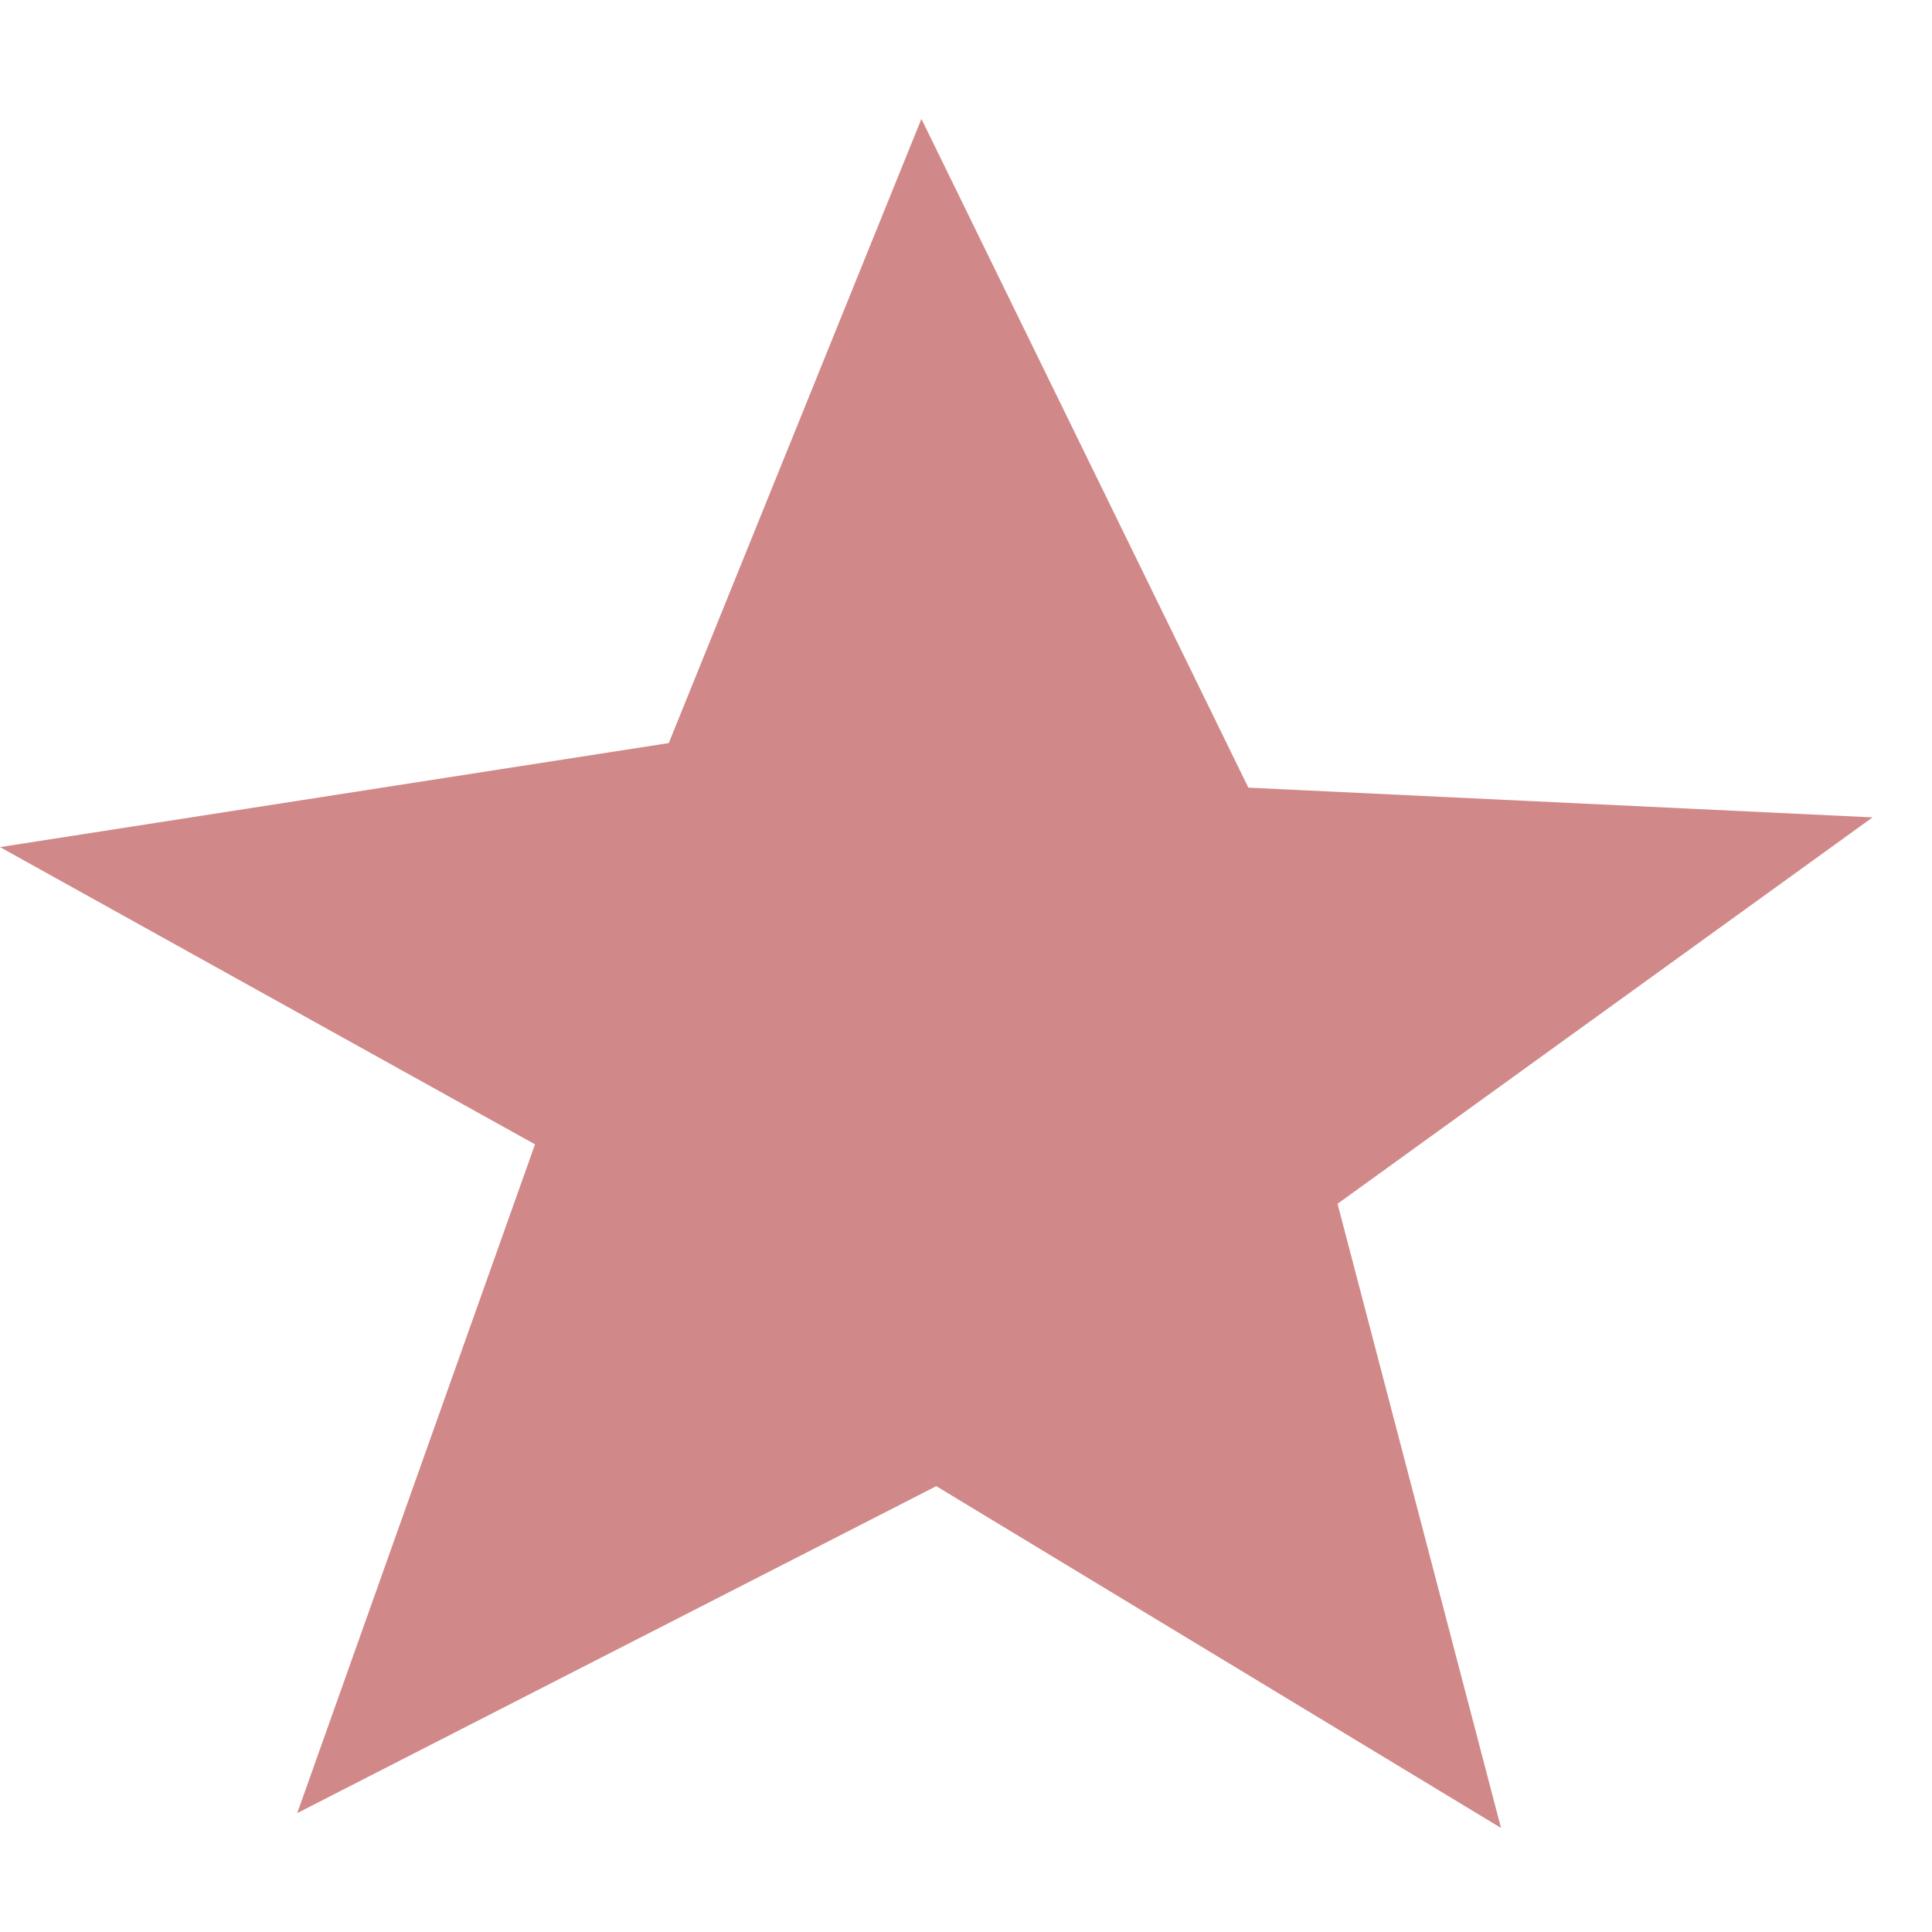
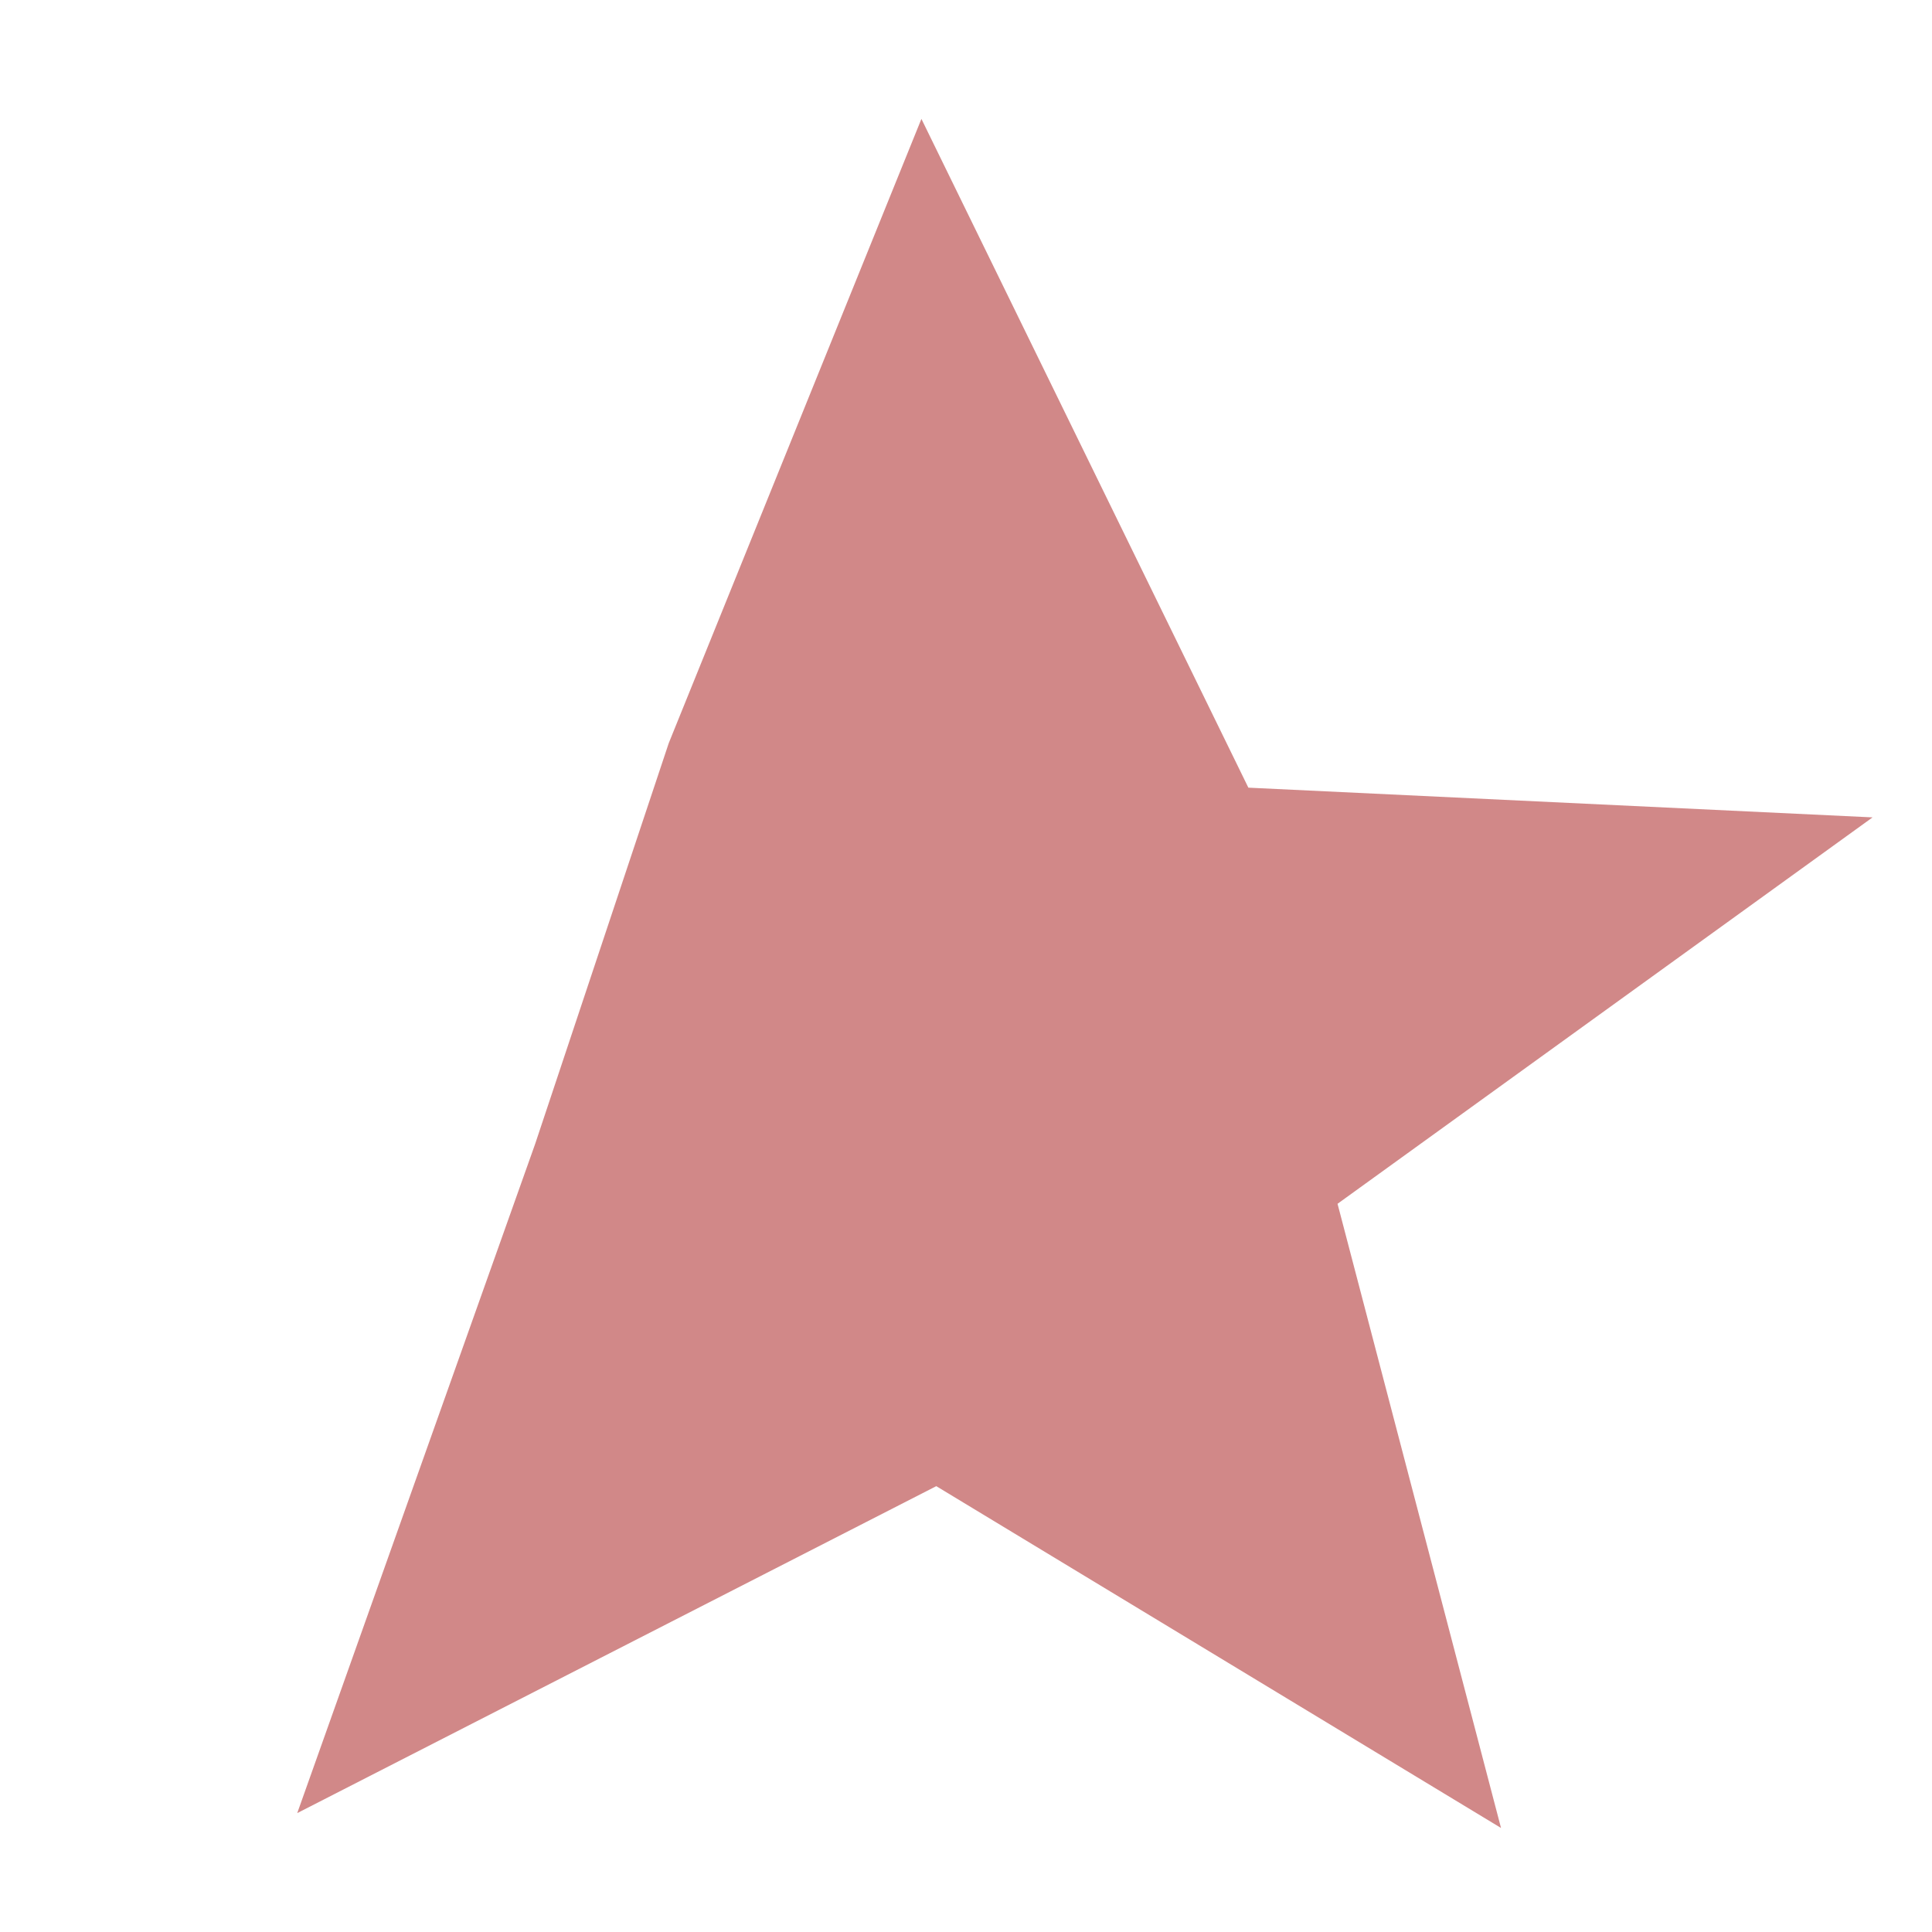
<svg xmlns="http://www.w3.org/2000/svg" width="13" height="13" viewBox="0 0 13 13" fill="none">
-   <path d="M4.5 5L6.2 0.8L8.4 5.3L12.6 5.5L9 8.1L10.1 12.3L6.3 10L2 12.2L3.6 7.7L0 5.7L4.5 5Z" fill="#D18888" />
+   <path d="M4.5 5L6.2 0.8L8.4 5.3L12.6 5.5L9 8.1L10.1 12.3L6.3 10L2 12.2L3.6 7.7L4.5 5Z" fill="#D18888" />
</svg>